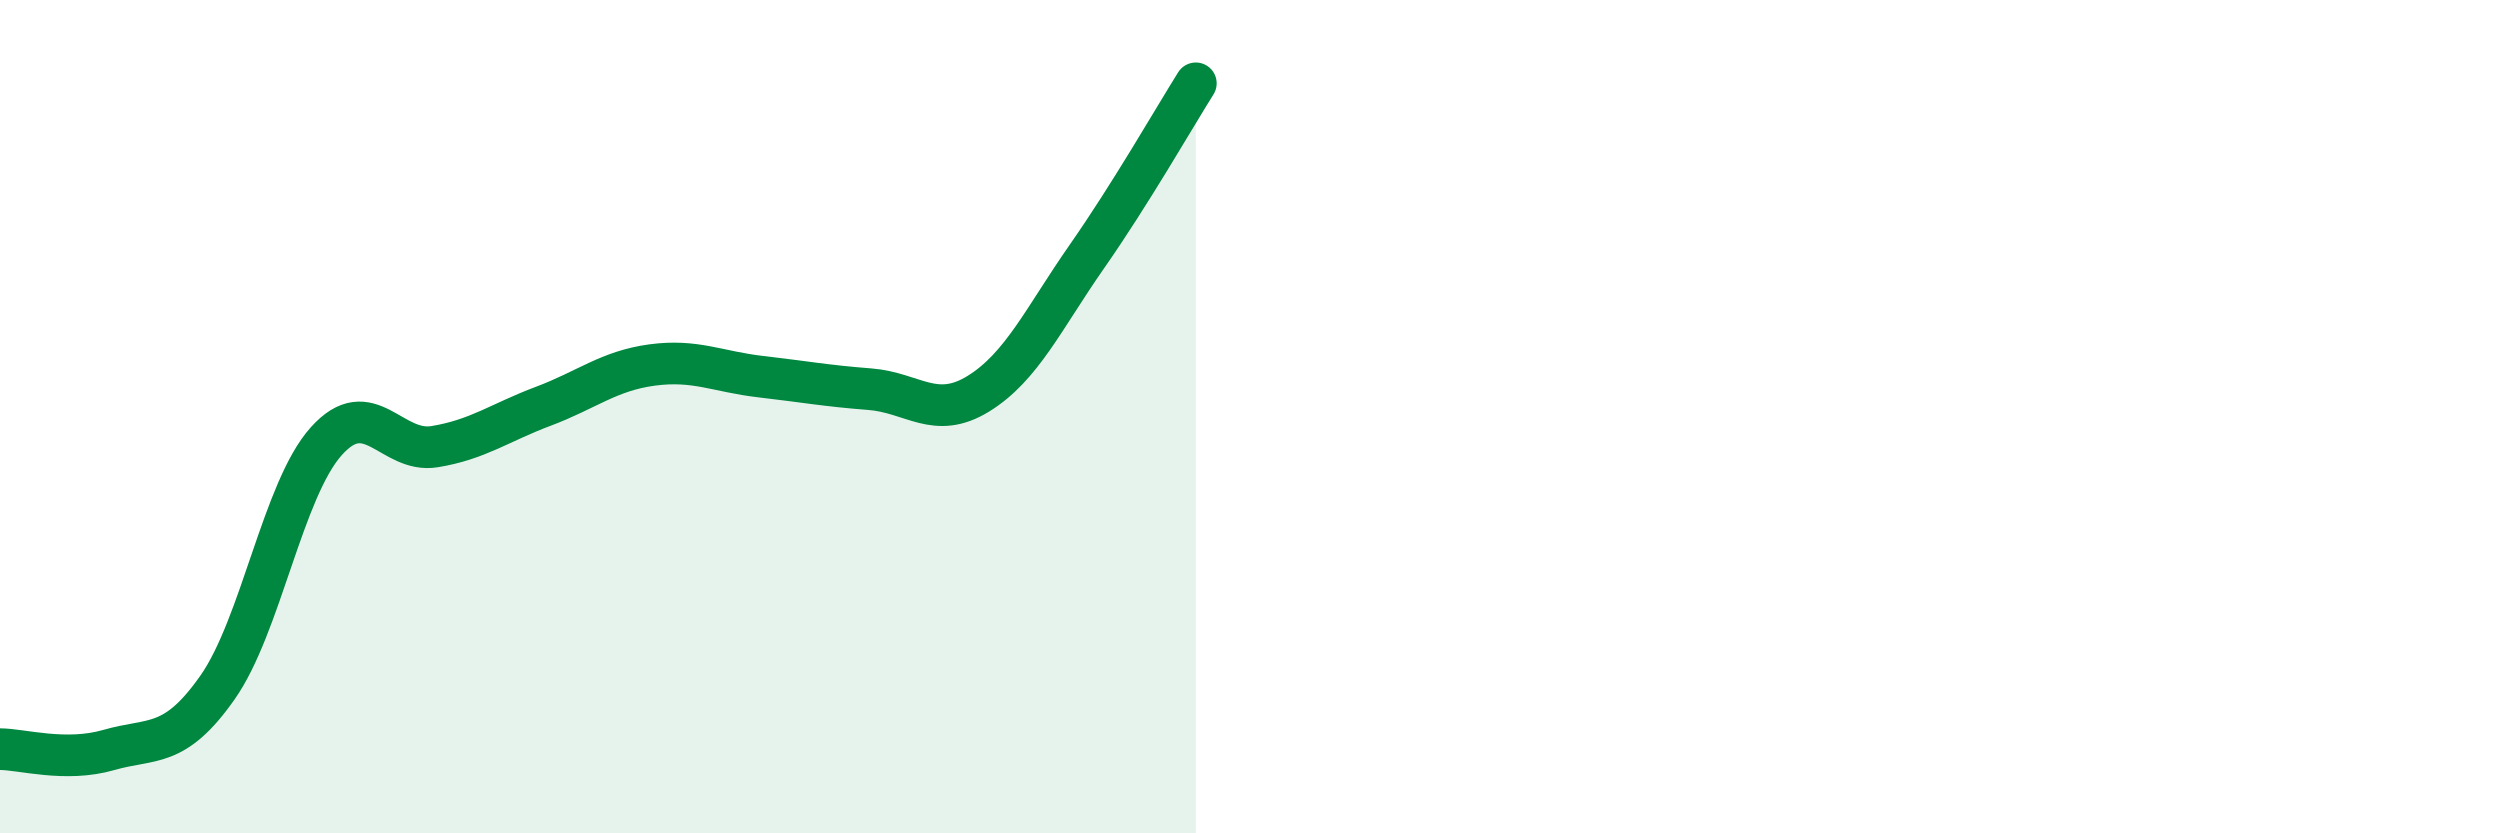
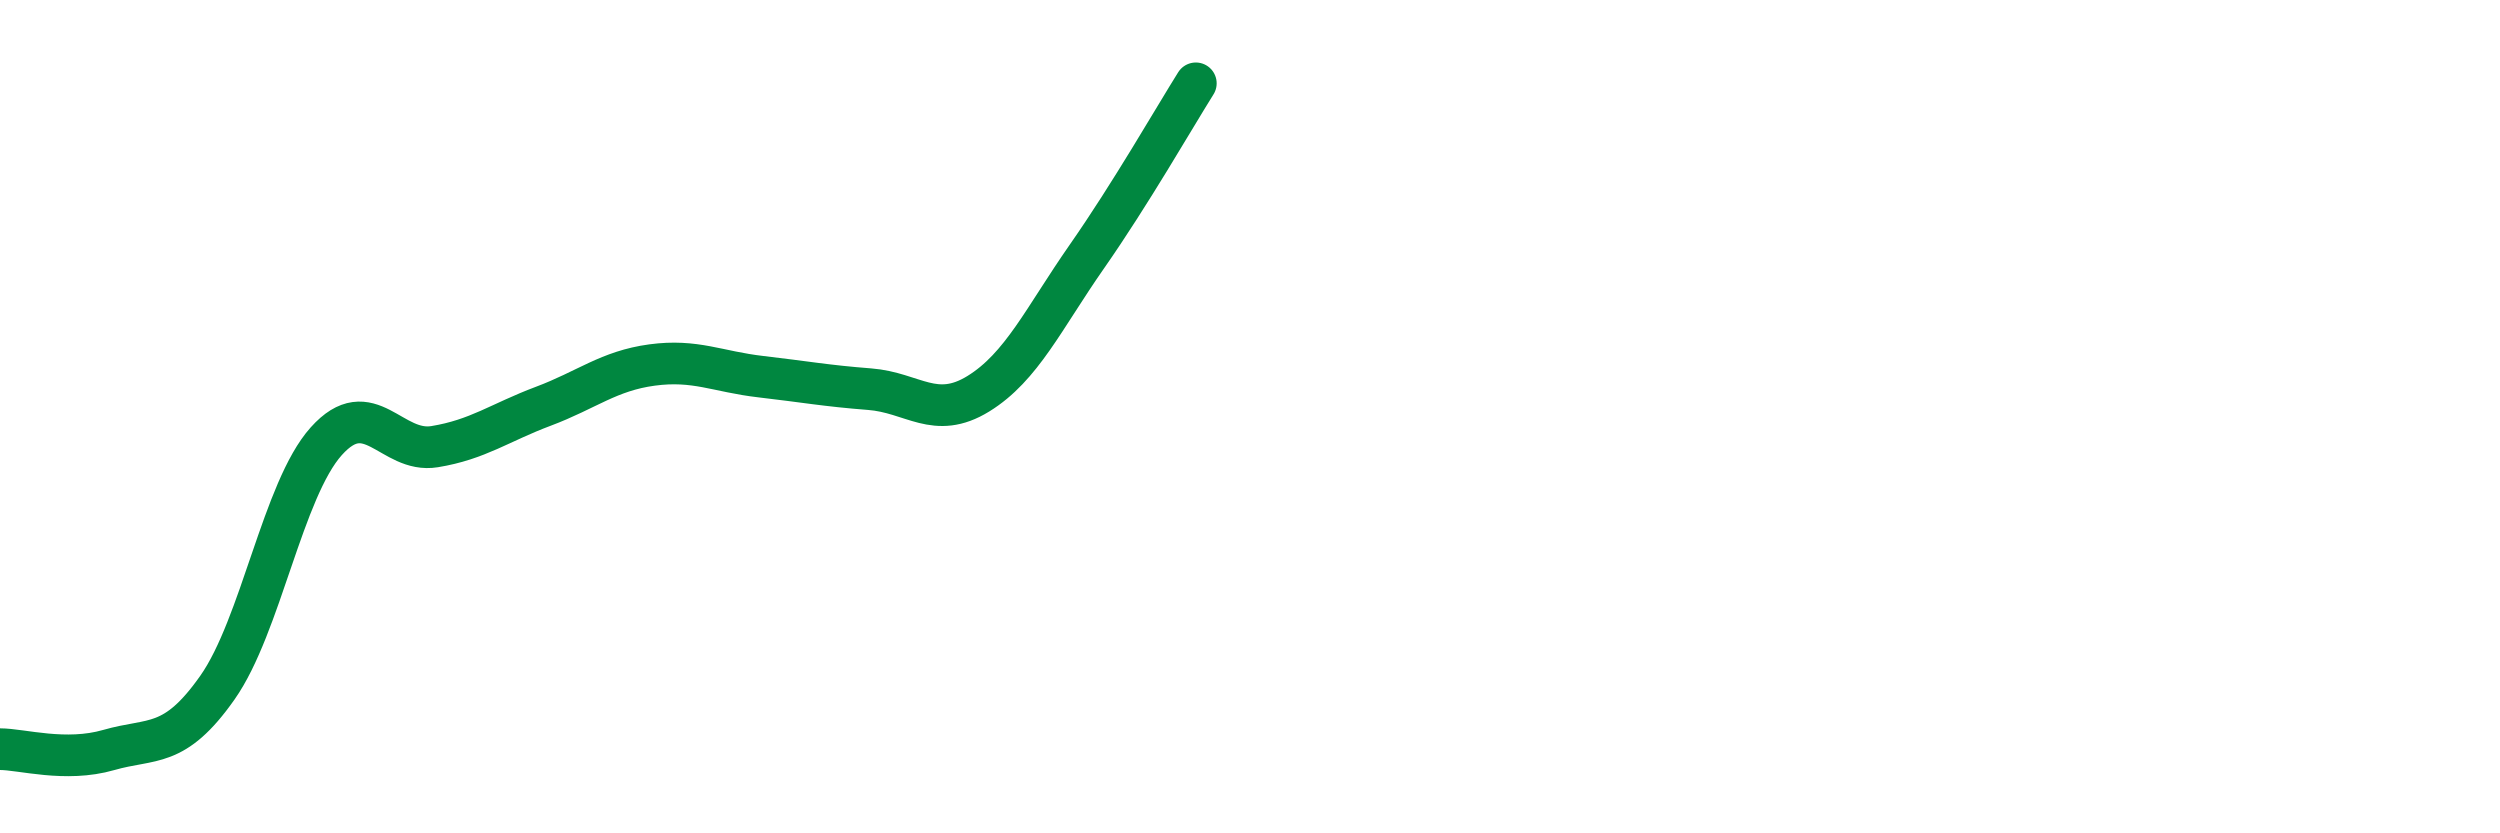
<svg xmlns="http://www.w3.org/2000/svg" width="60" height="20" viewBox="0 0 60 20">
-   <path d="M 0,17.98 C 0.52,17.98 1.57,18.3 2.61,18 C 3.65,17.7 4.18,17.98 5.22,16.5 C 6.26,15.02 6.79,11.75 7.83,10.59 C 8.87,9.43 9.39,10.89 10.43,10.72 C 11.47,10.55 12,10.14 13.04,9.75 C 14.08,9.36 14.61,8.9 15.65,8.76 C 16.69,8.62 17.22,8.92 18.26,9.04 C 19.3,9.16 19.83,9.26 20.87,9.34 C 21.91,9.42 22.44,10.09 23.48,9.45 C 24.52,8.81 25.05,7.64 26.09,6.15 C 27.13,4.66 28.18,2.83 28.7,2L28.7 20L0 20Z" fill="#008740" opacity="0.1" stroke-linecap="round" stroke-linejoin="round" />
  <path d="M 0,17.98 C 0.52,17.98 1.57,18.3 2.61,18 C 3.65,17.7 4.18,17.98 5.22,16.5 C 6.26,15.02 6.79,11.75 7.83,10.59 C 8.87,9.43 9.39,10.89 10.43,10.72 C 11.47,10.55 12,10.14 13.04,9.75 C 14.08,9.36 14.61,8.9 15.65,8.76 C 16.69,8.62 17.22,8.92 18.26,9.04 C 19.3,9.16 19.83,9.26 20.87,9.34 C 21.91,9.42 22.44,10.09 23.48,9.45 C 24.52,8.81 25.05,7.64 26.09,6.15 C 27.13,4.66 28.18,2.83 28.7,2" stroke="#008740" stroke-width="1" fill="none" stroke-linecap="round" stroke-linejoin="round" />
</svg>